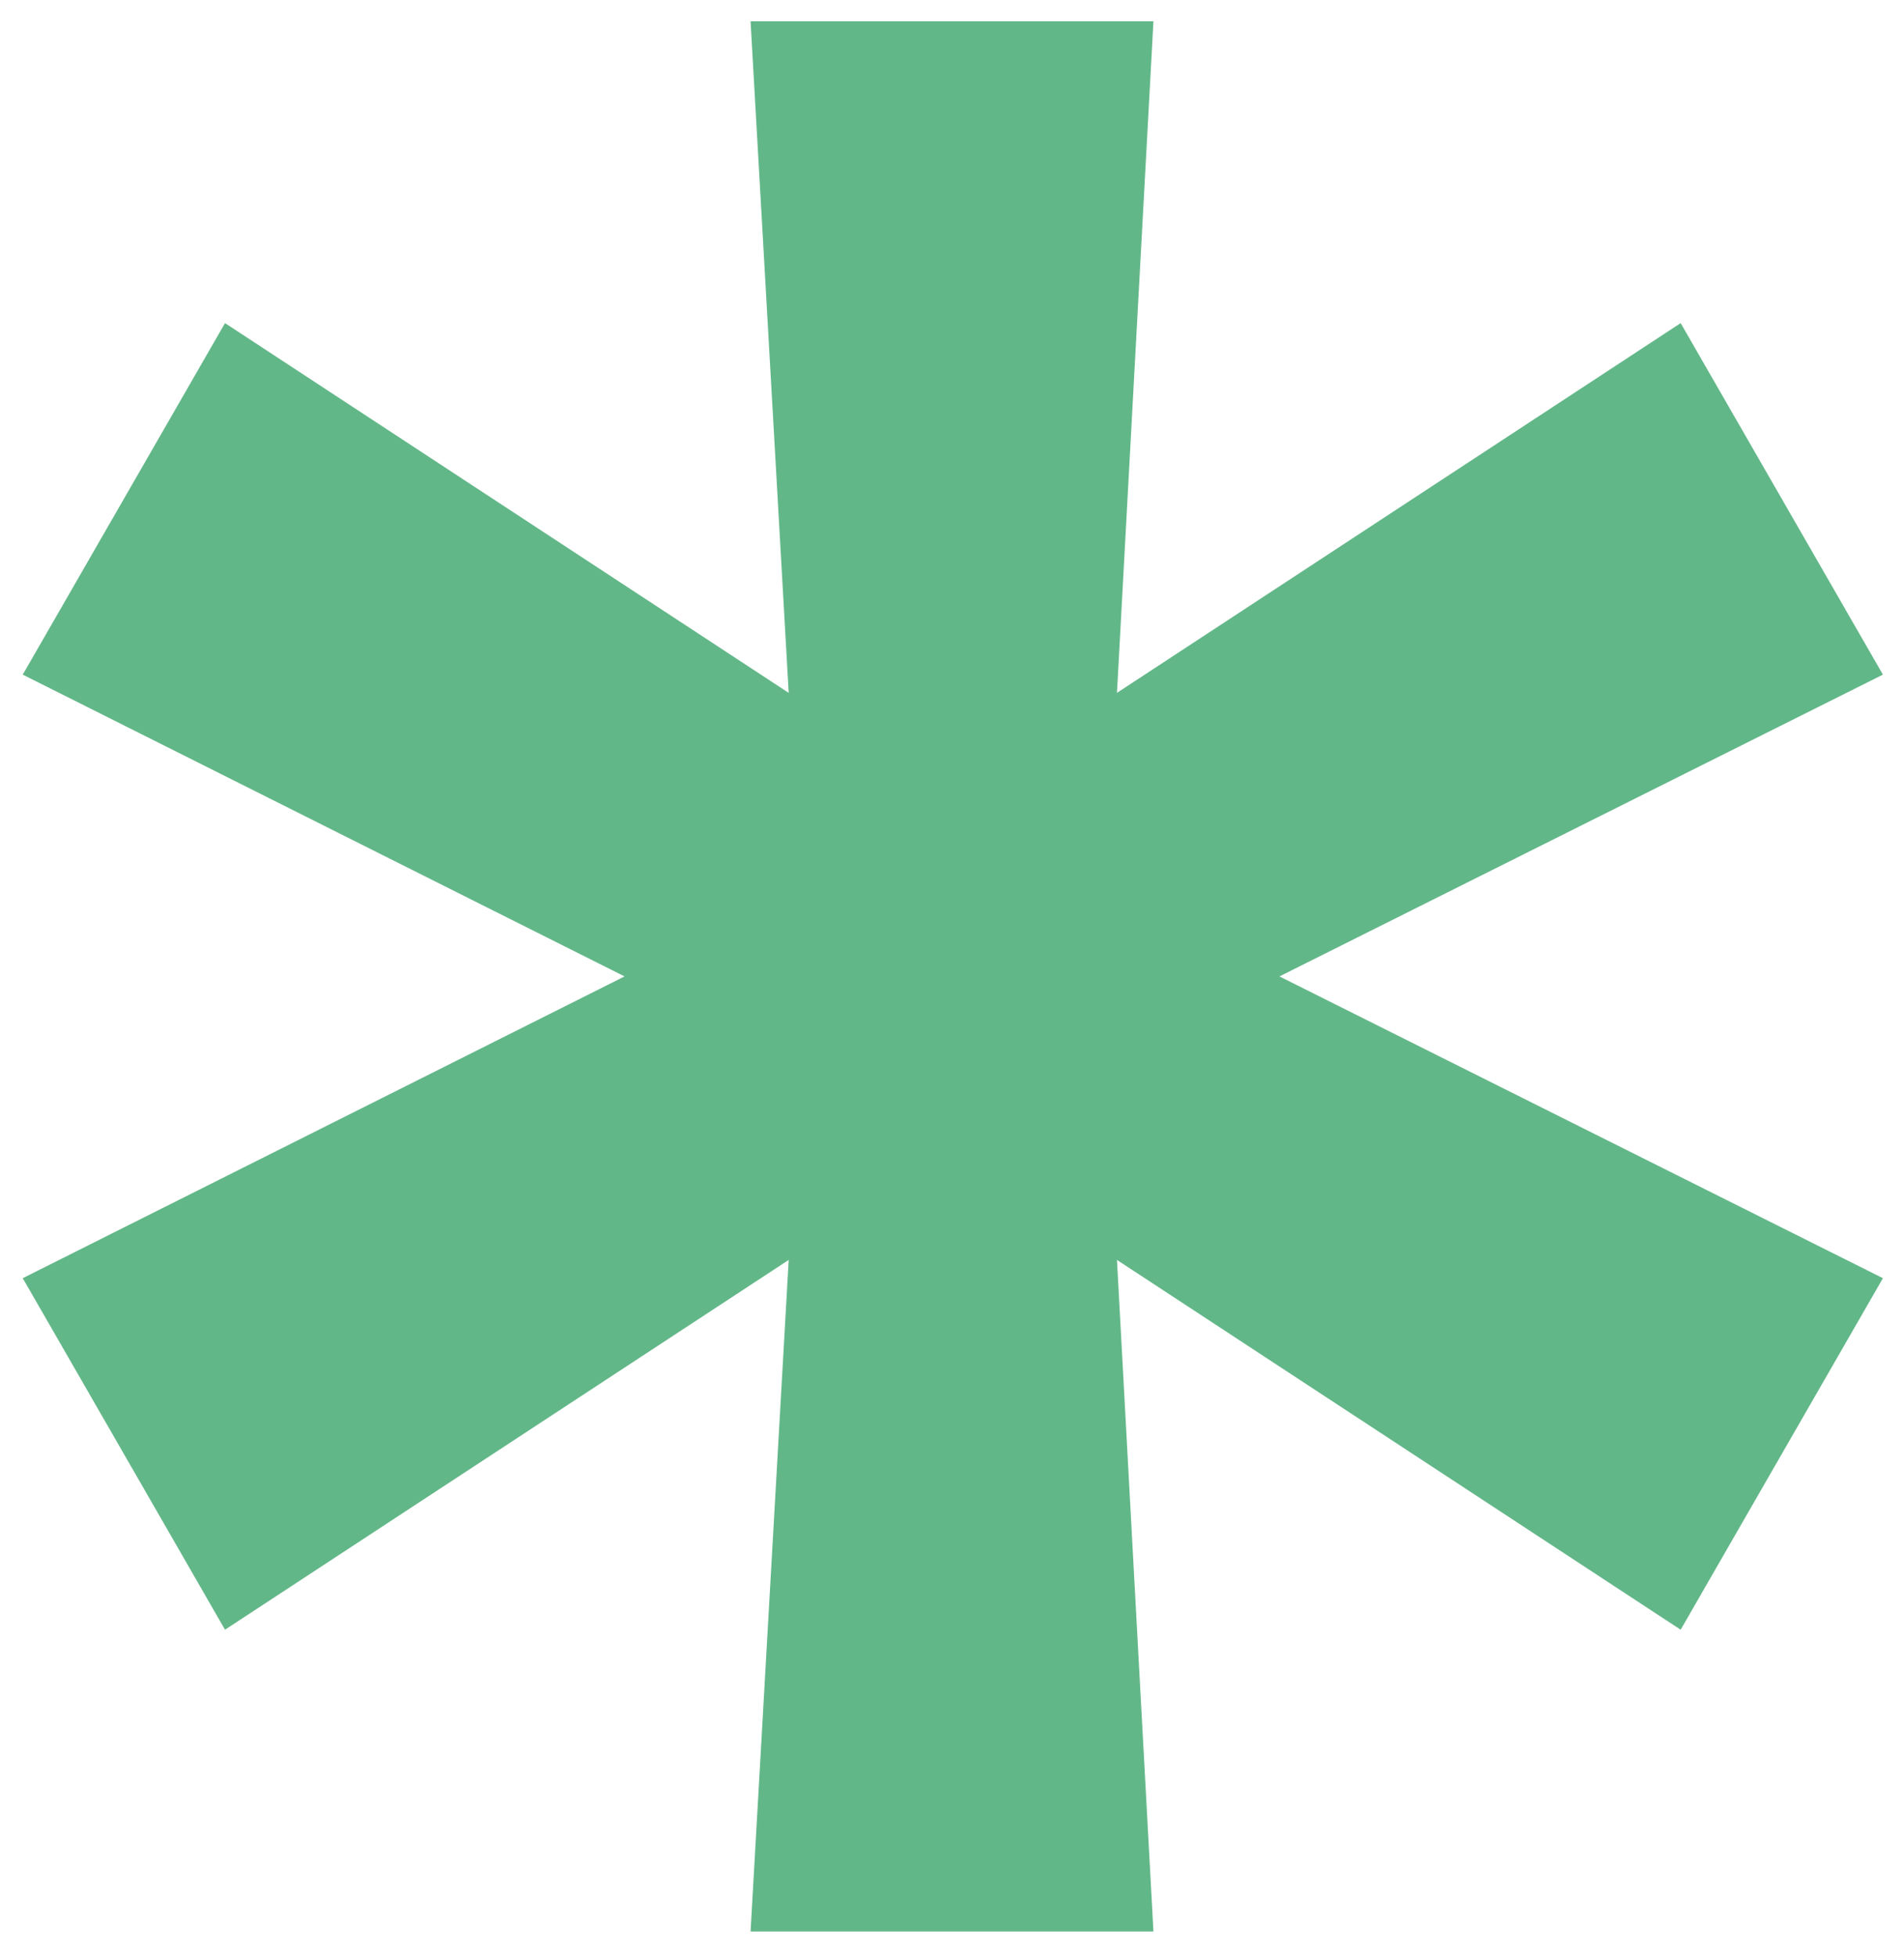
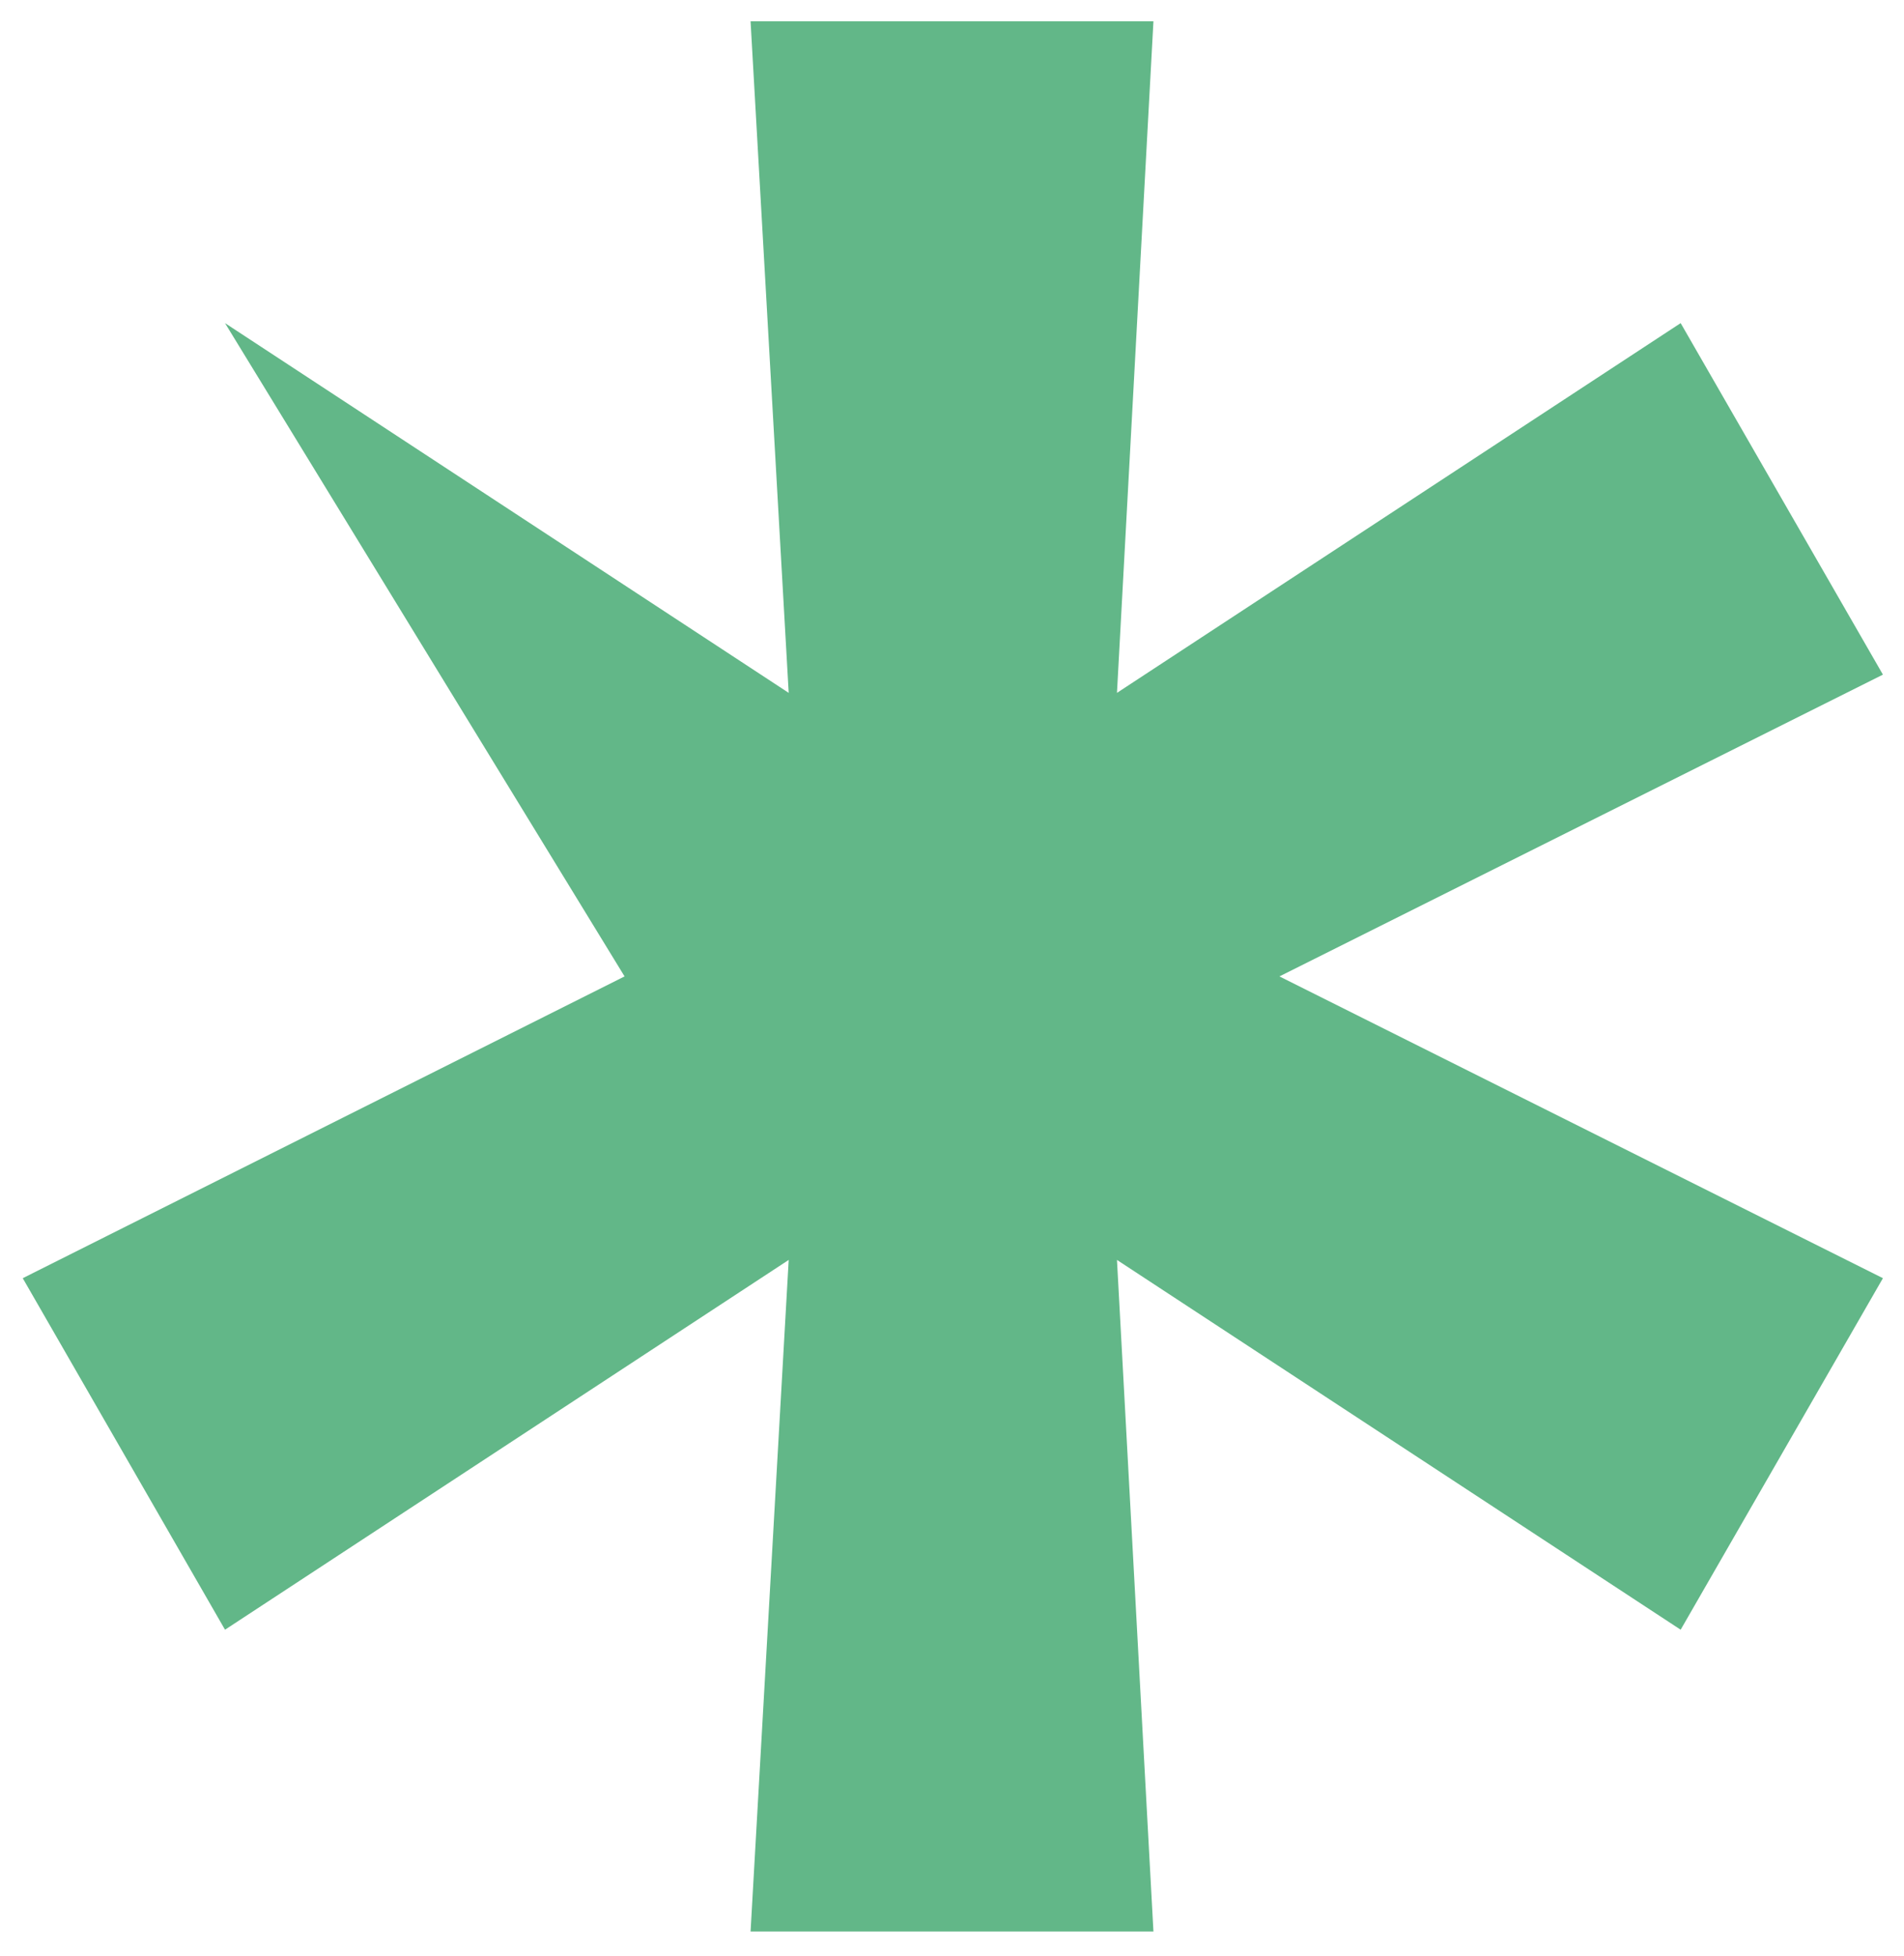
<svg xmlns="http://www.w3.org/2000/svg" width="73" height="75" viewBox="0 0 73 75" fill="none">
-   <path d="M28.777 74.046L30.239 48.301L8.627 62.477L0.872 49.001L23.946 37.432L0.872 25.863L8.627 12.387L30.239 26.562L28.777 0.818H44.223L42.825 26.562L64.437 12.387L72.192 25.863L49.054 37.432L72.192 49.001L64.437 62.477L42.825 48.301L44.223 74.046H28.777Z" fill="#62B788" />
+   <path d="M28.777 74.046L30.239 48.301L8.627 62.477L0.872 49.001L23.946 37.432L8.627 12.387L30.239 26.562L28.777 0.818H44.223L42.825 26.562L64.437 12.387L72.192 25.863L49.054 37.432L72.192 49.001L64.437 62.477L42.825 48.301L44.223 74.046H28.777Z" fill="#62B788" />
</svg>